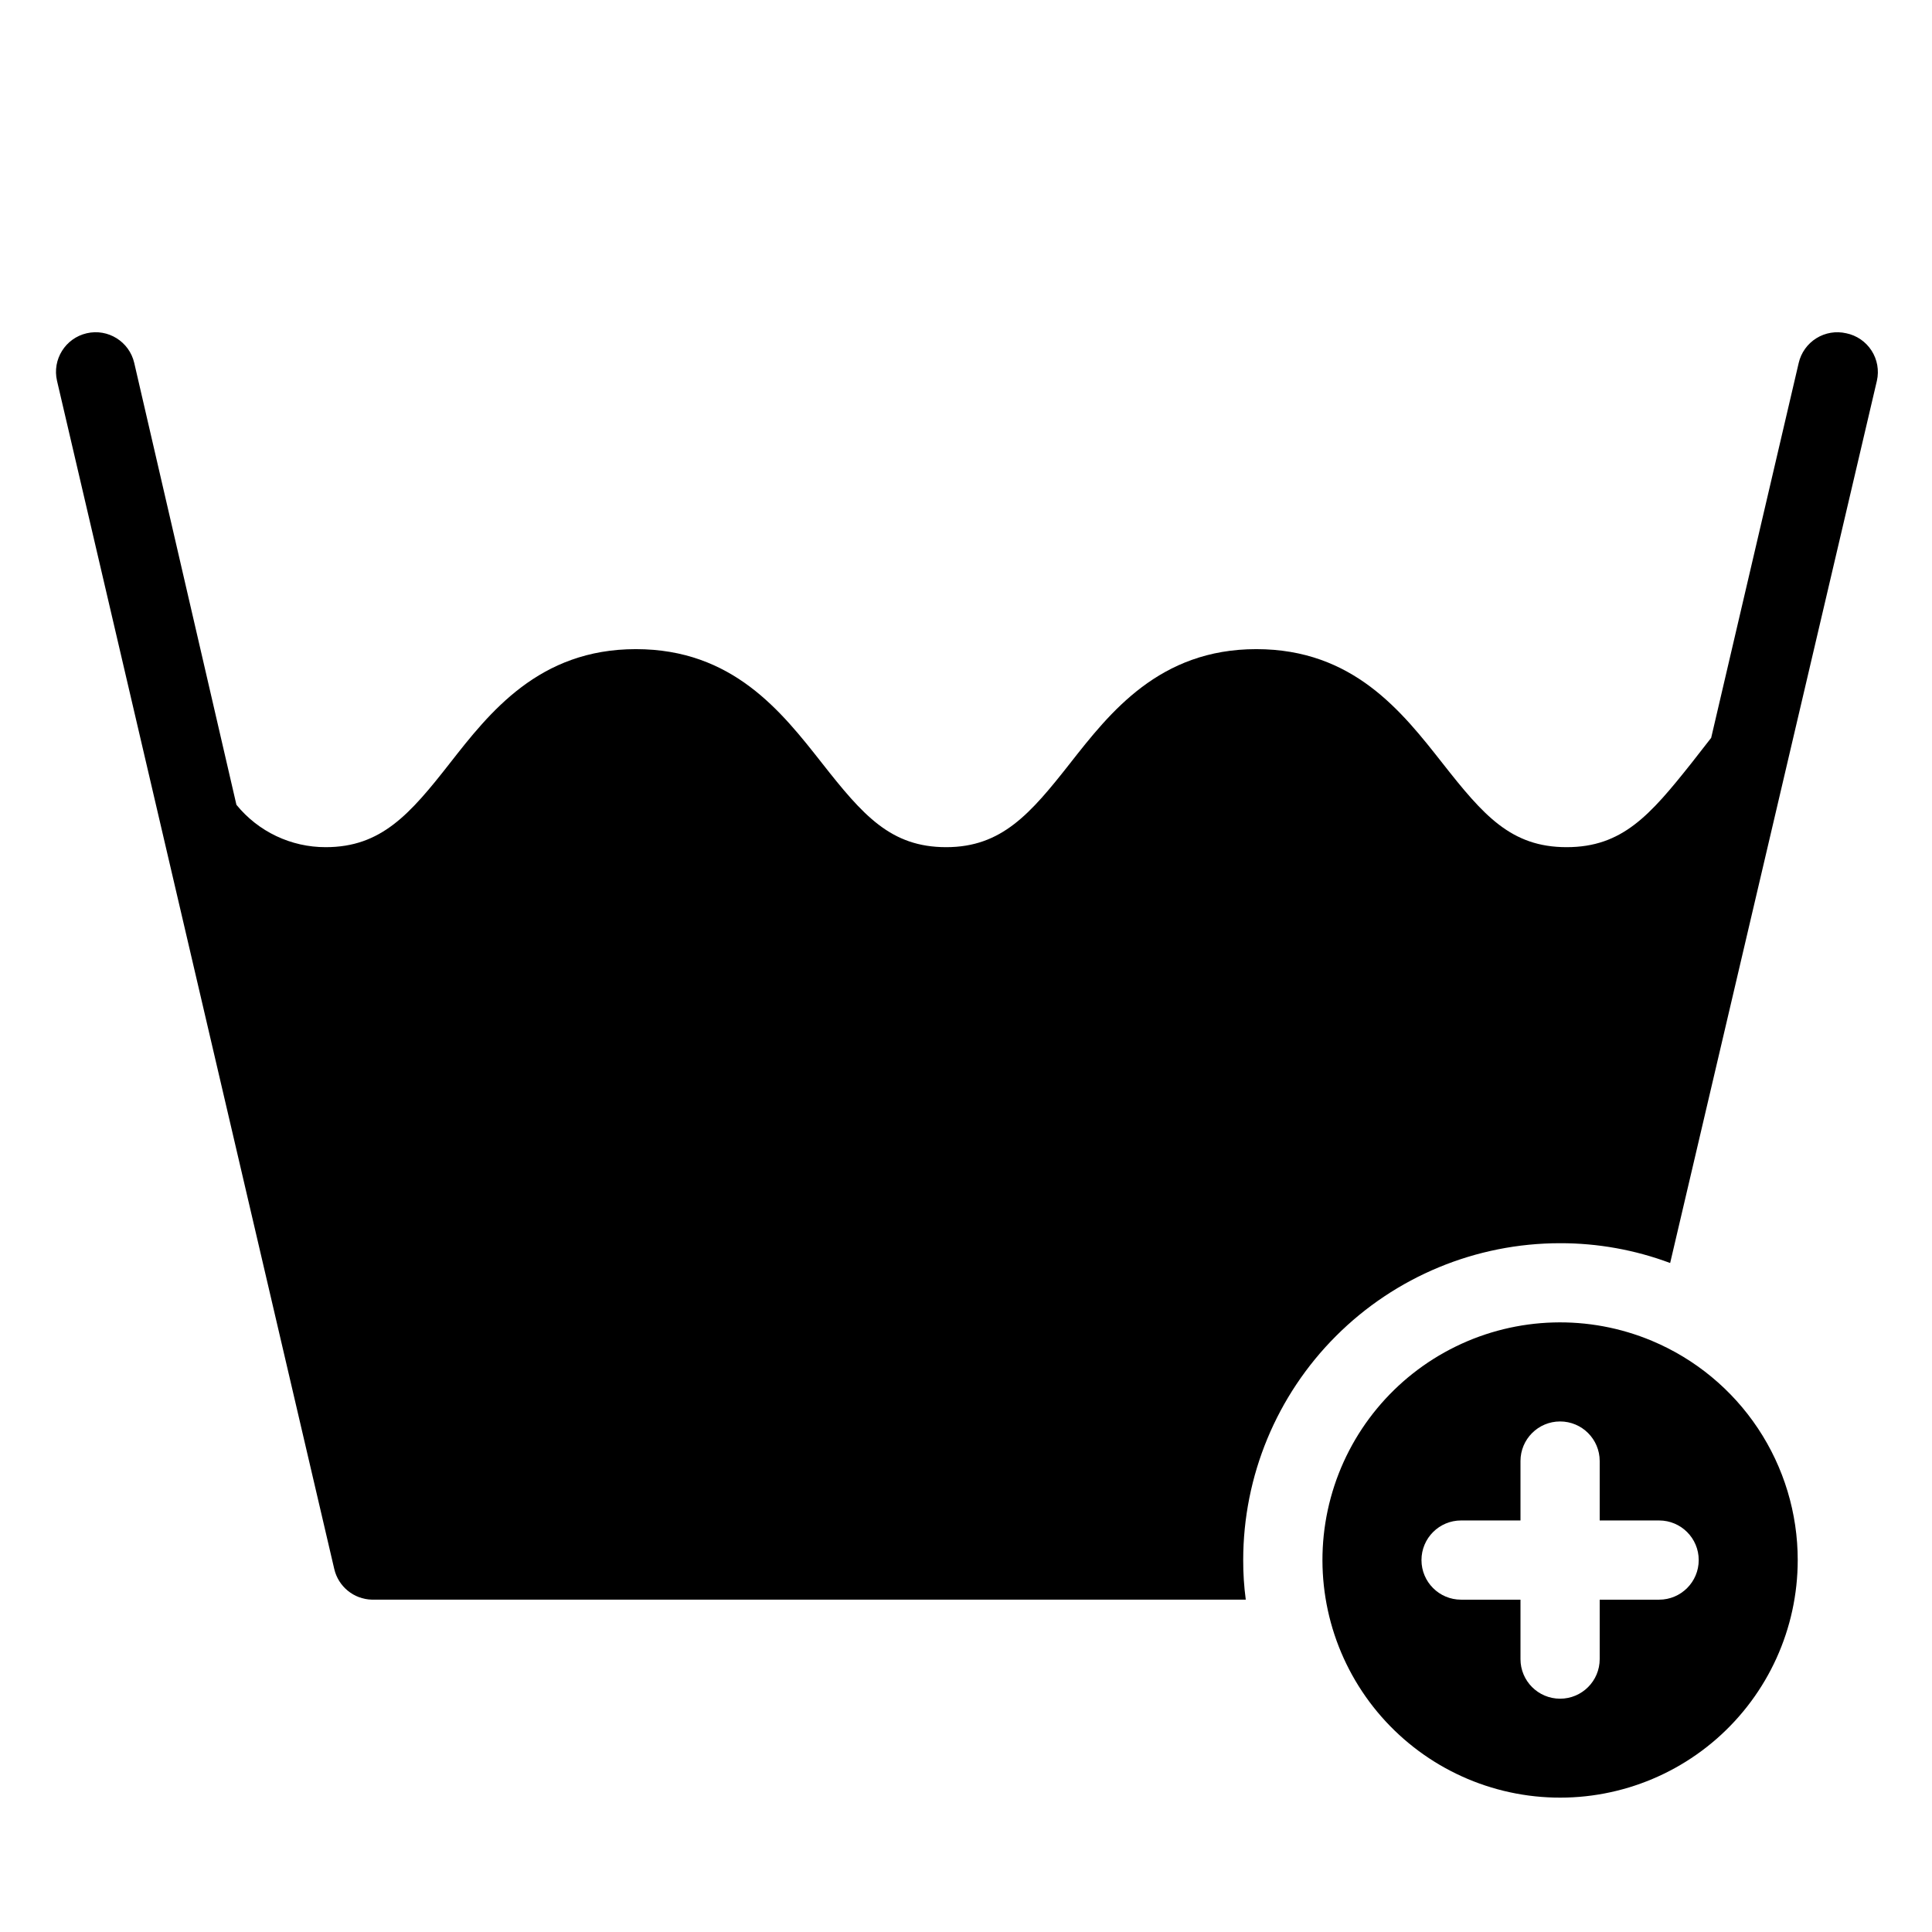
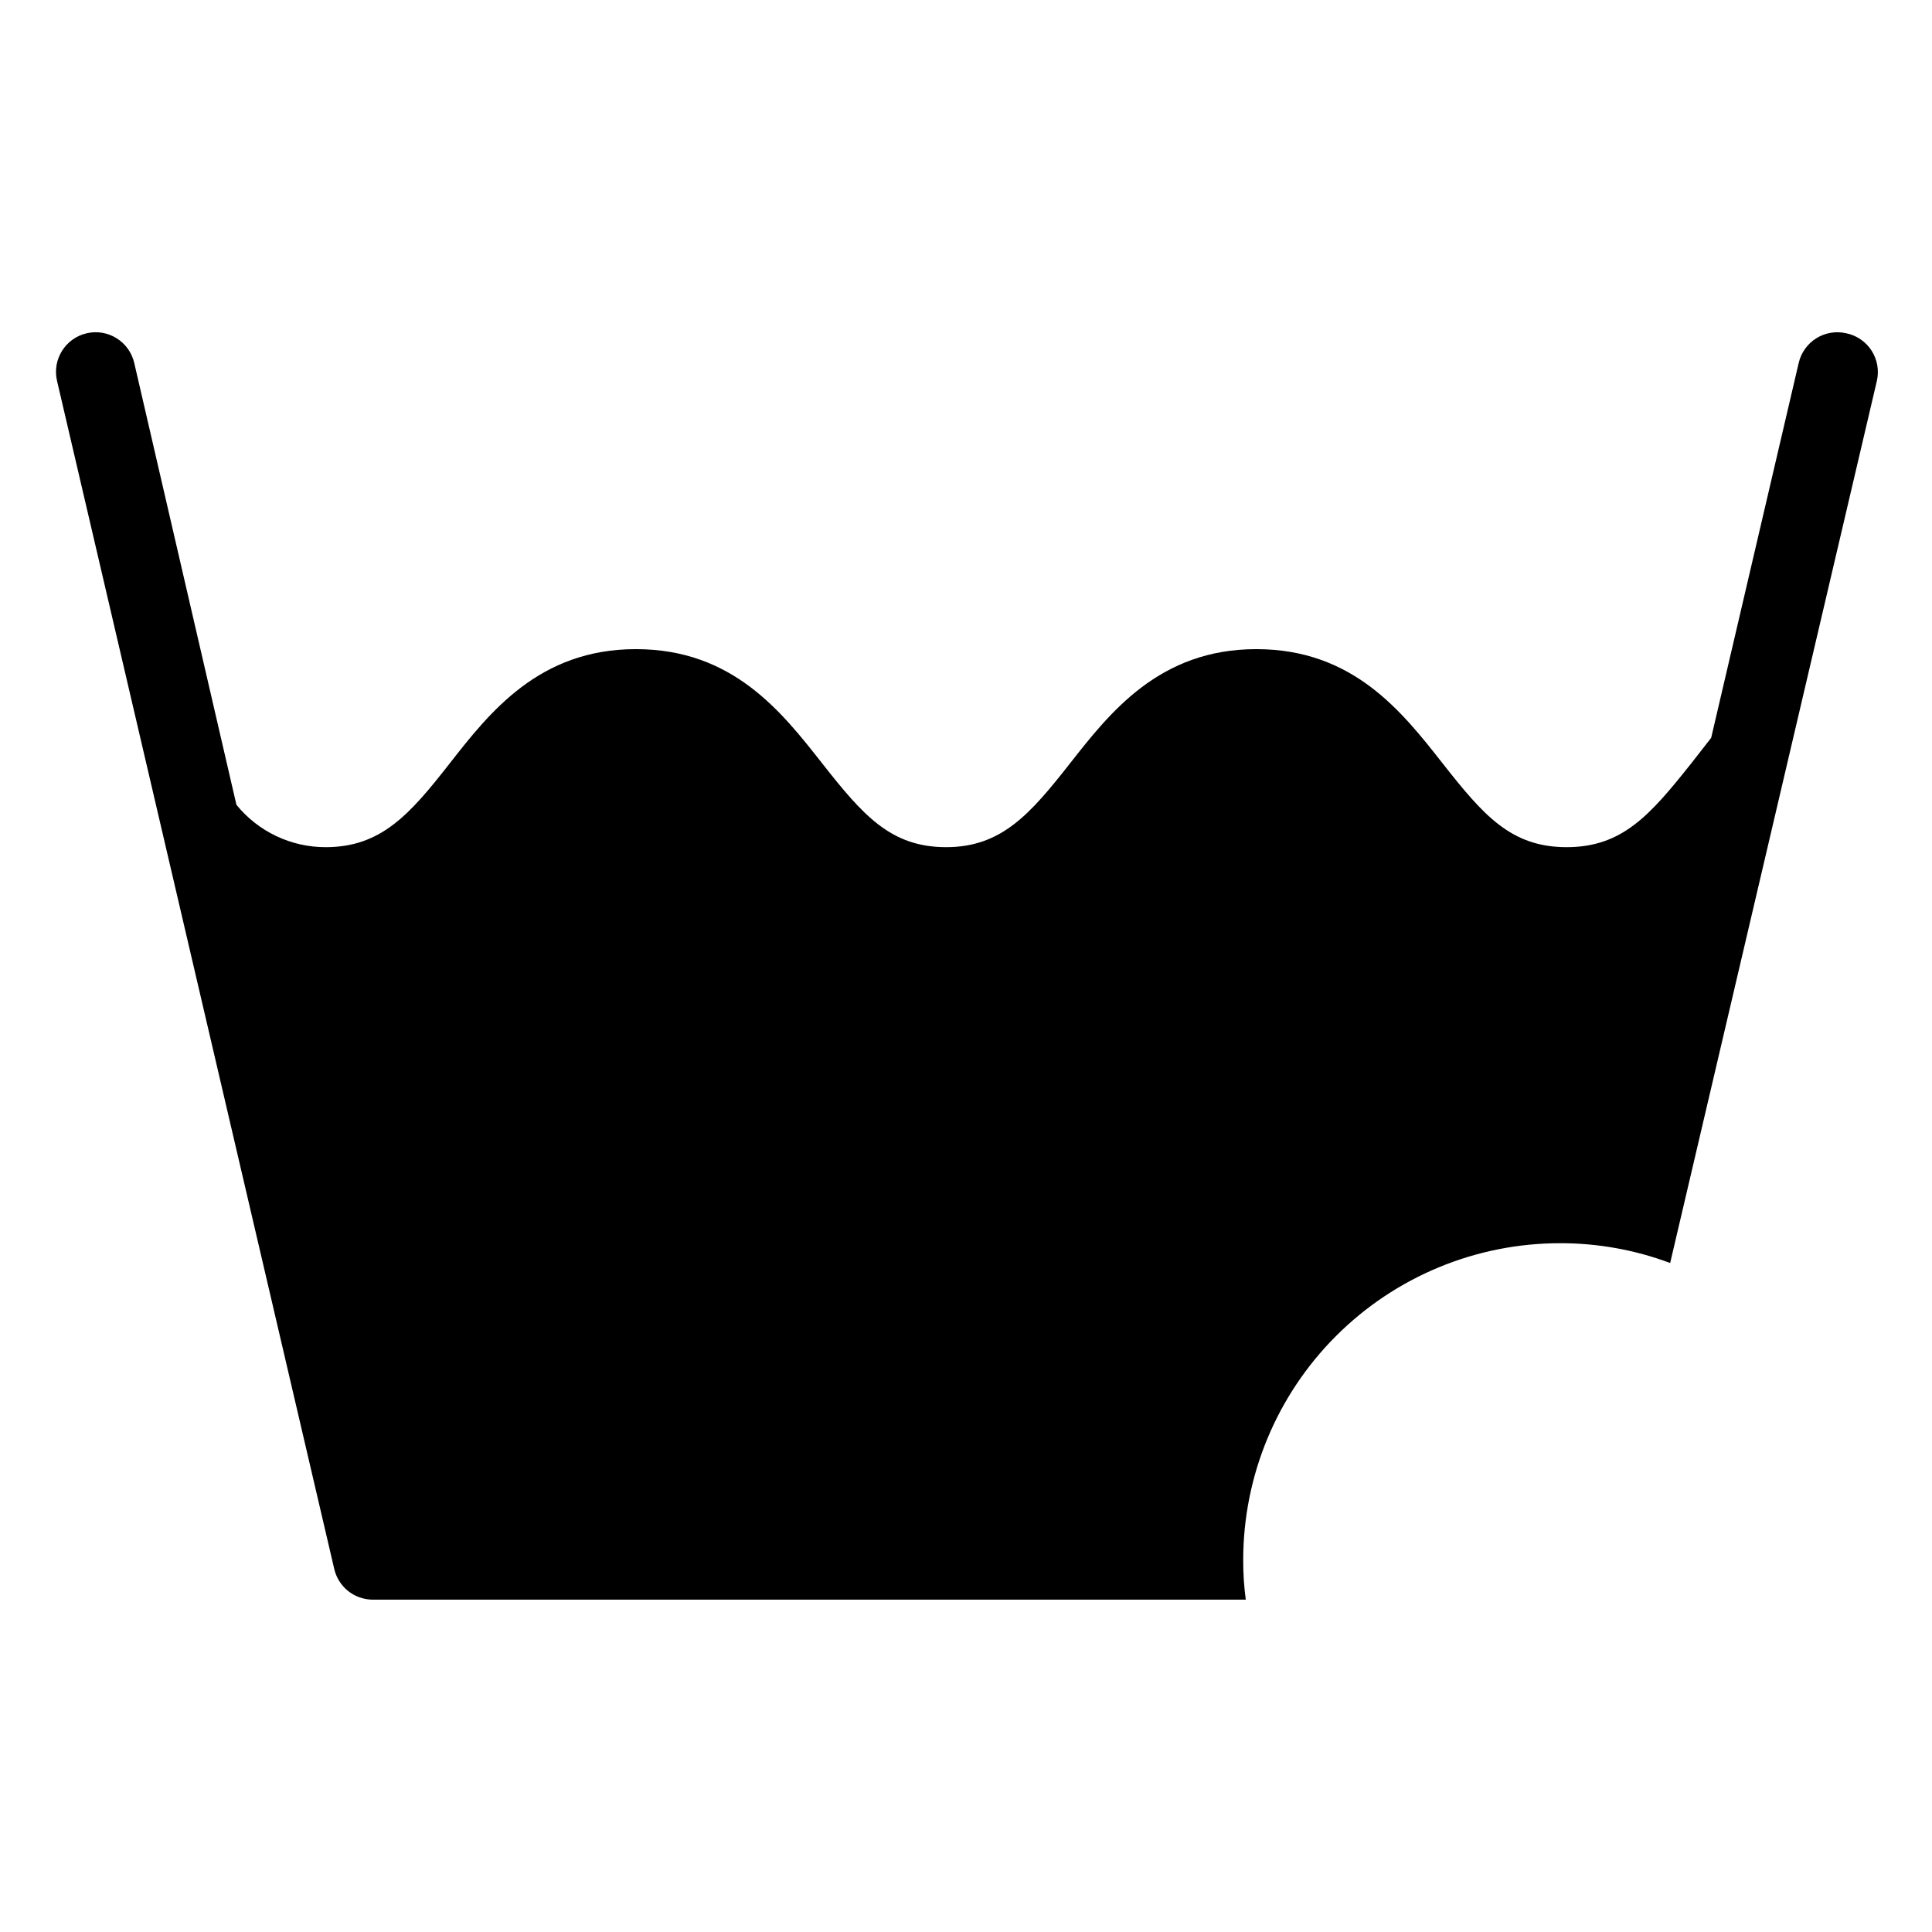
<svg xmlns="http://www.w3.org/2000/svg" fill="#000000" width="800px" height="800px" version="1.1" viewBox="144 144 512 512">
  <g>
-     <path d="m581.79 499.34c-16.738-7.019-35.691-6.473-51.996 1.496-16.309 7.969-28.387 22.582-33.137 40.102-4.75 17.516-1.711 36.234 8.34 51.348 10.051 15.113 26.129 25.156 44.121 27.555 17.992 2.398 36.141-3.082 49.801-15.035 13.656-11.953 21.492-29.219 21.496-47.371 0.004-12.41-3.66-24.547-10.531-34.883-6.871-10.336-16.645-18.41-28.094-23.211zm1.891 68.59h-15.746v15.746c0 5.797-4.699 10.496-10.496 10.496s-10.496-4.699-10.496-10.496v-15.746h-15.742c-5.797 0-10.496-4.699-10.496-10.496s4.699-10.496 10.496-10.496h15.742v-15.742c0-5.797 4.699-10.496 10.496-10.496s10.496 4.699 10.496 10.496v15.742h15.746c5.797 0 10.496 4.699 10.496 10.496s-4.699 10.496-10.496 10.496z" />
    <path d="m633.27 232.32c-2.715-0.629-5.566-0.152-7.93 1.324-2.363 1.477-4.043 3.832-4.668 6.547l-23.195 99.348-5.246 6.719c-10.969 13.801-18.316 22.25-33.062 22.25s-22.043-8.449-32.852-22.199c-10.812-13.75-23.723-30.281-49.387-30.281-25.664 0-38.781 16.793-49.332 30.23-10.547 13.434-18.156 22.25-32.852 22.25s-22.043-8.449-32.852-22.199c-10.812-13.75-23.723-30.281-49.383-30.281-25.664 0-38.781 16.793-49.332 30.281-10.551 13.484-18.16 22.199-32.852 22.199-9.184 0.023-17.883-4.106-23.672-11.23l-27.078-117.09c-1.305-5.652-6.945-9.176-12.594-7.871-5.652 1.305-9.18 6.945-7.875 12.594l73.473 314.88c1.078 4.668 5.18 8.016 9.973 8.133h231.59c-0.465-3.477-0.695-6.984-0.68-10.496 0-22.27 8.844-43.625 24.594-59.371 15.746-15.75 37.102-24.594 59.371-24.594 9.965-0.02 19.848 1.758 29.18 5.246l54.789-233.8c0.621-2.75 0.109-5.637-1.422-8.004-1.527-2.371-3.949-4.023-6.711-4.59z" />
  </g>
</svg>